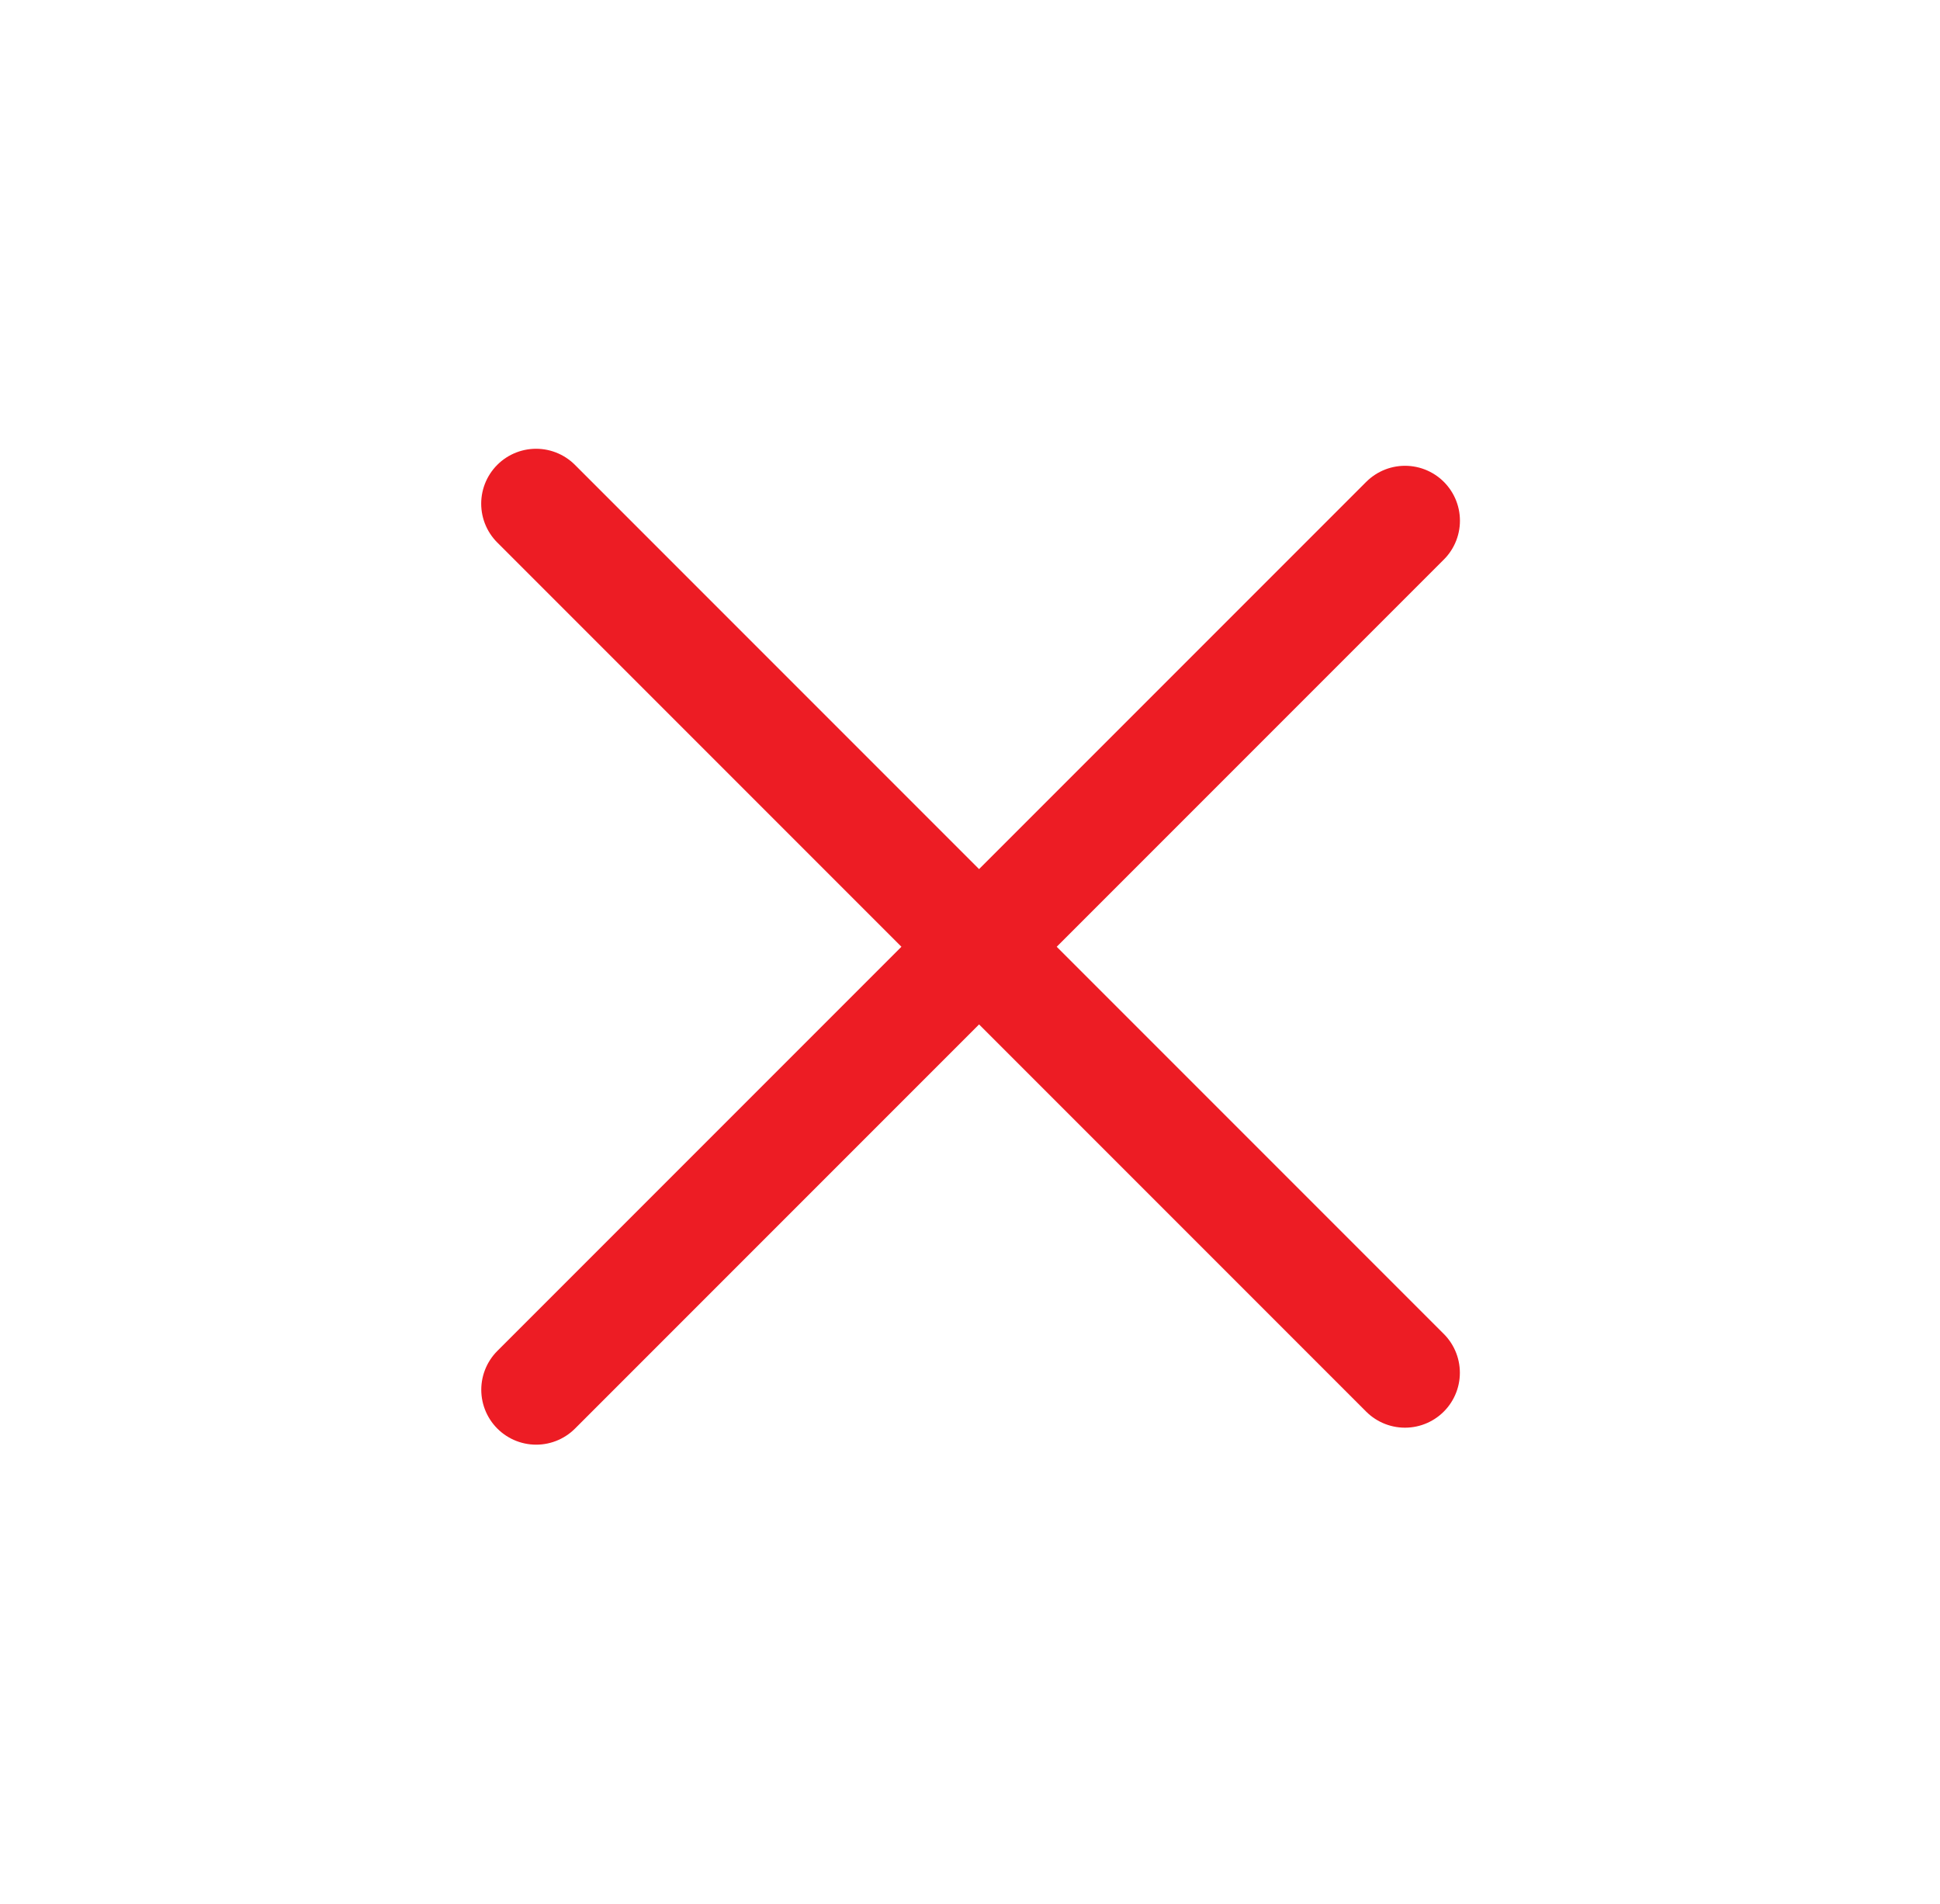
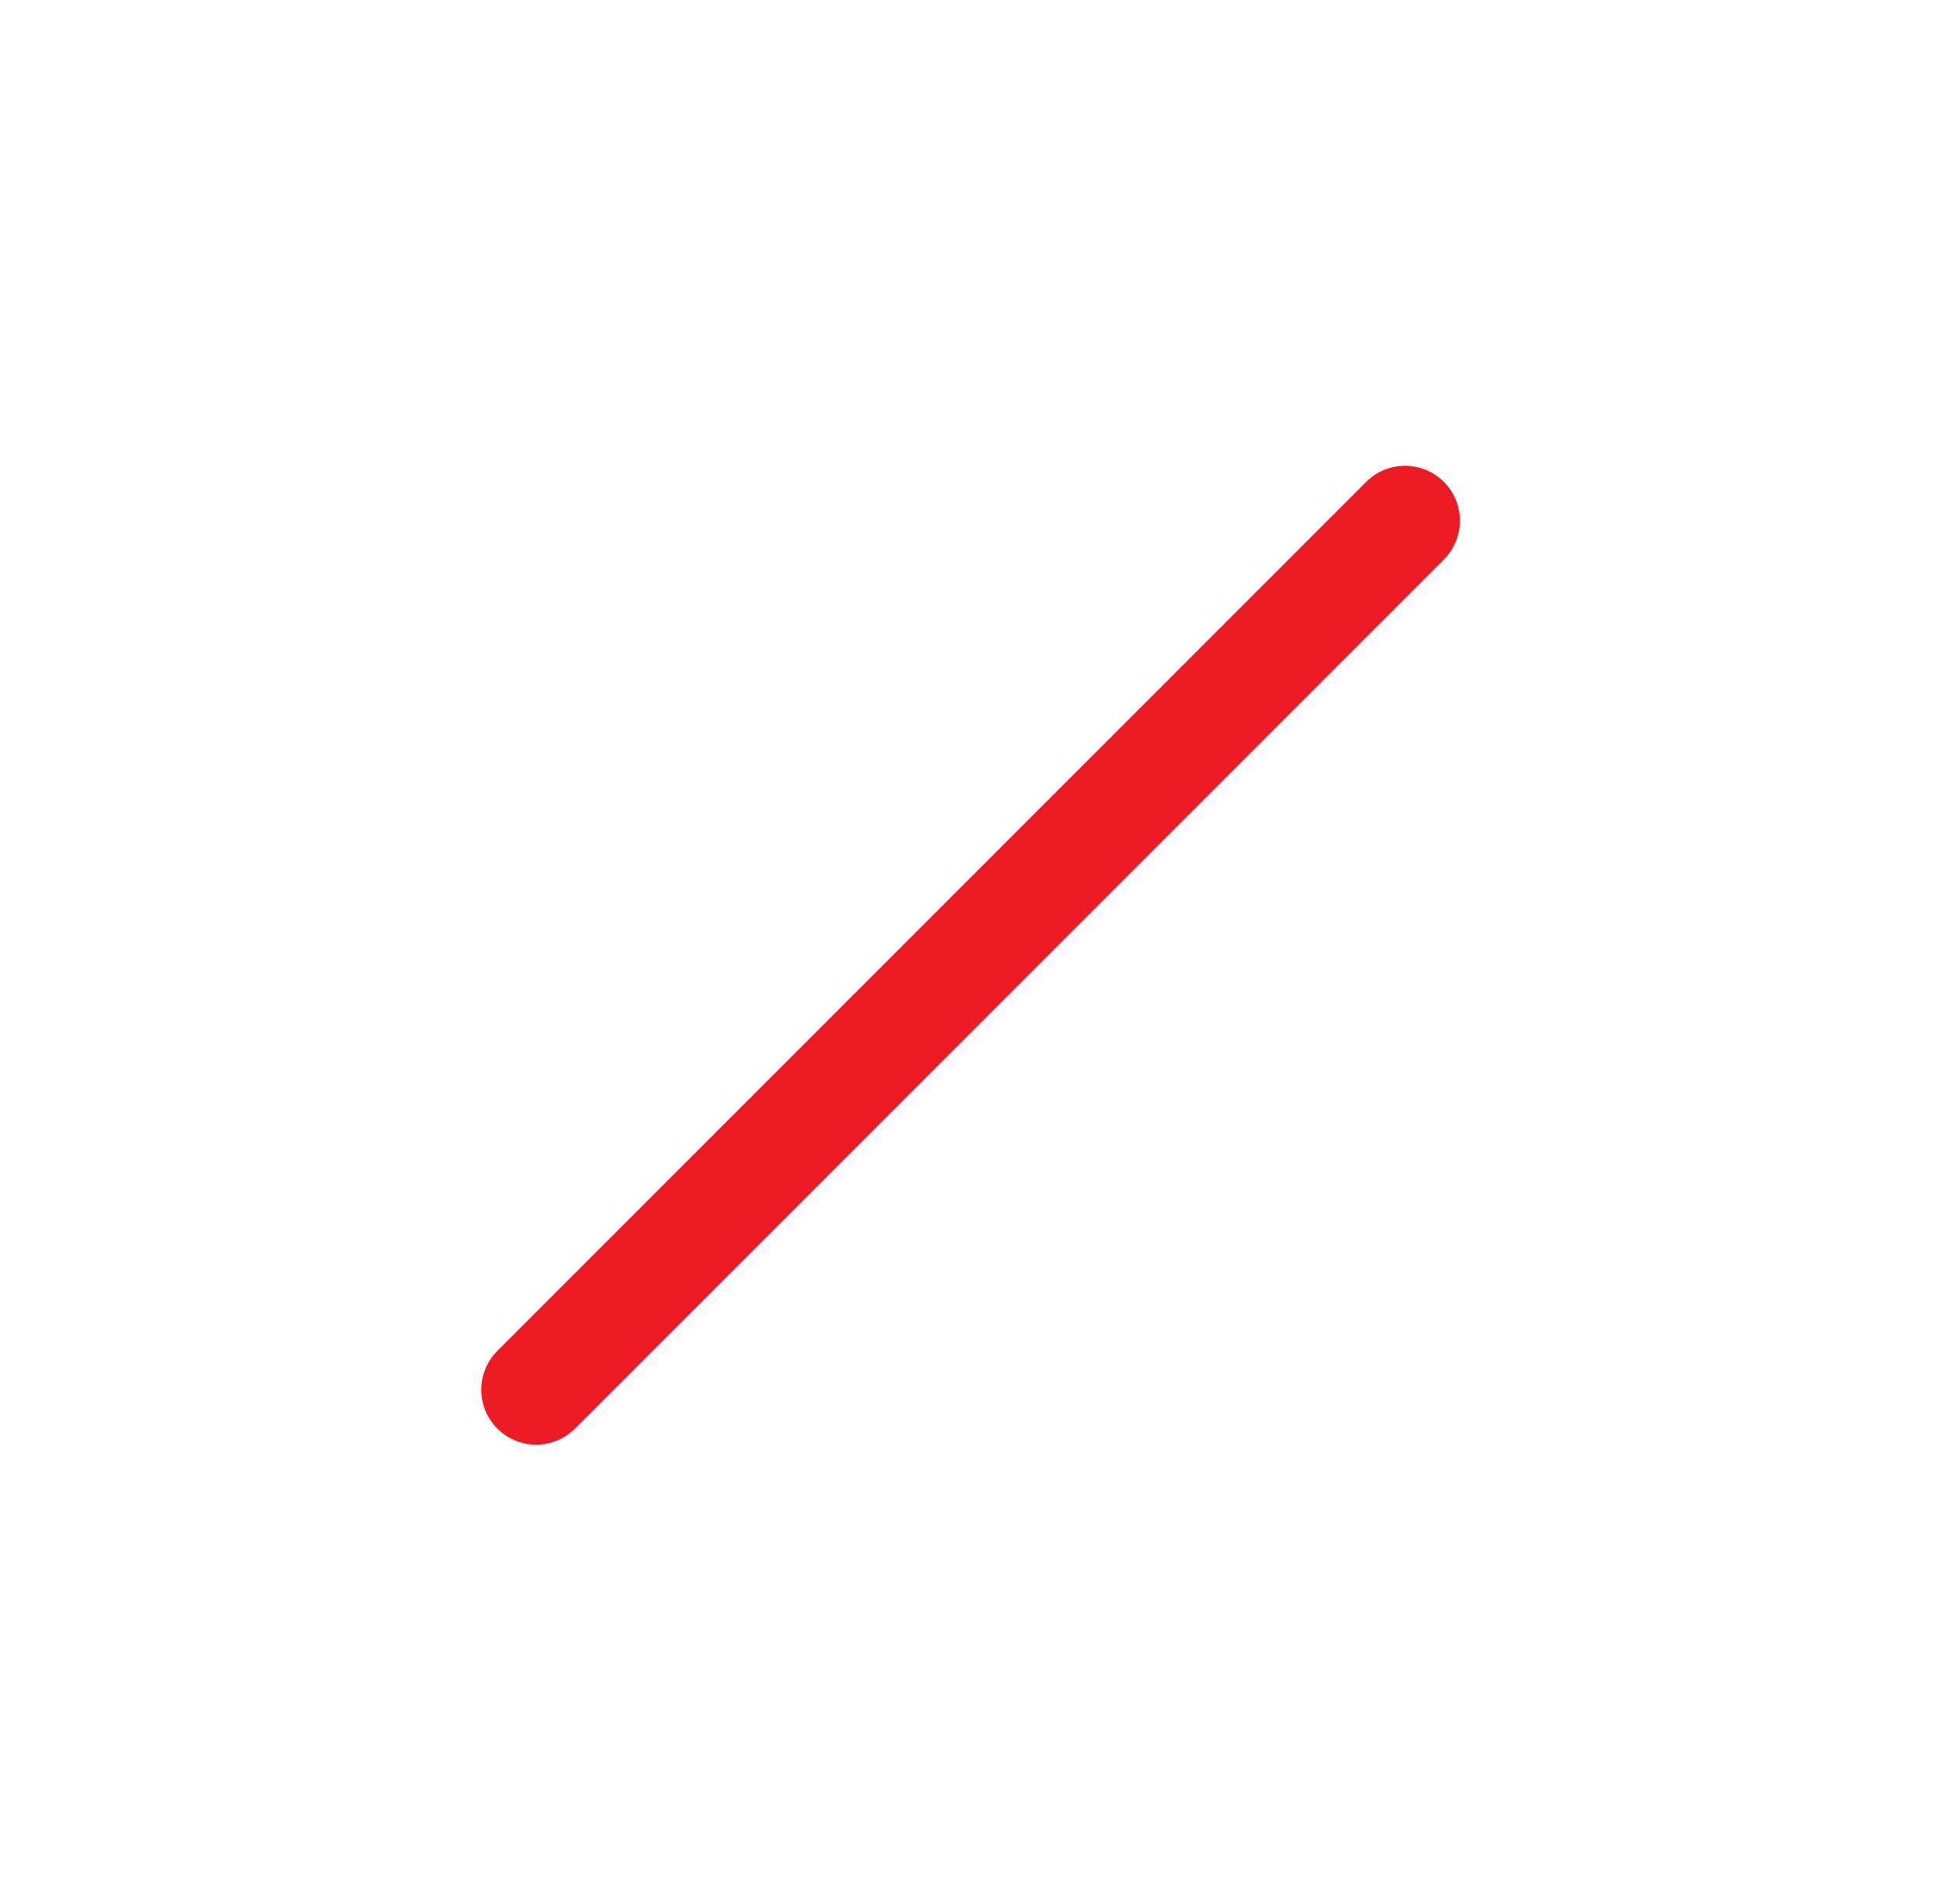
<svg xmlns="http://www.w3.org/2000/svg" width="53" height="52" viewBox="0 0 53 52" fill="none">
  <line x1="14.648" y1="37.958" x2="38.385" y2="14.222" stroke="#ED1C24" stroke-width="3" stroke-linecap="round" />
-   <line x1="38.383" y1="37.494" x2="14.646" y2="13.757" stroke="#ED1C24" stroke-width="3" stroke-linecap="round" />
</svg>